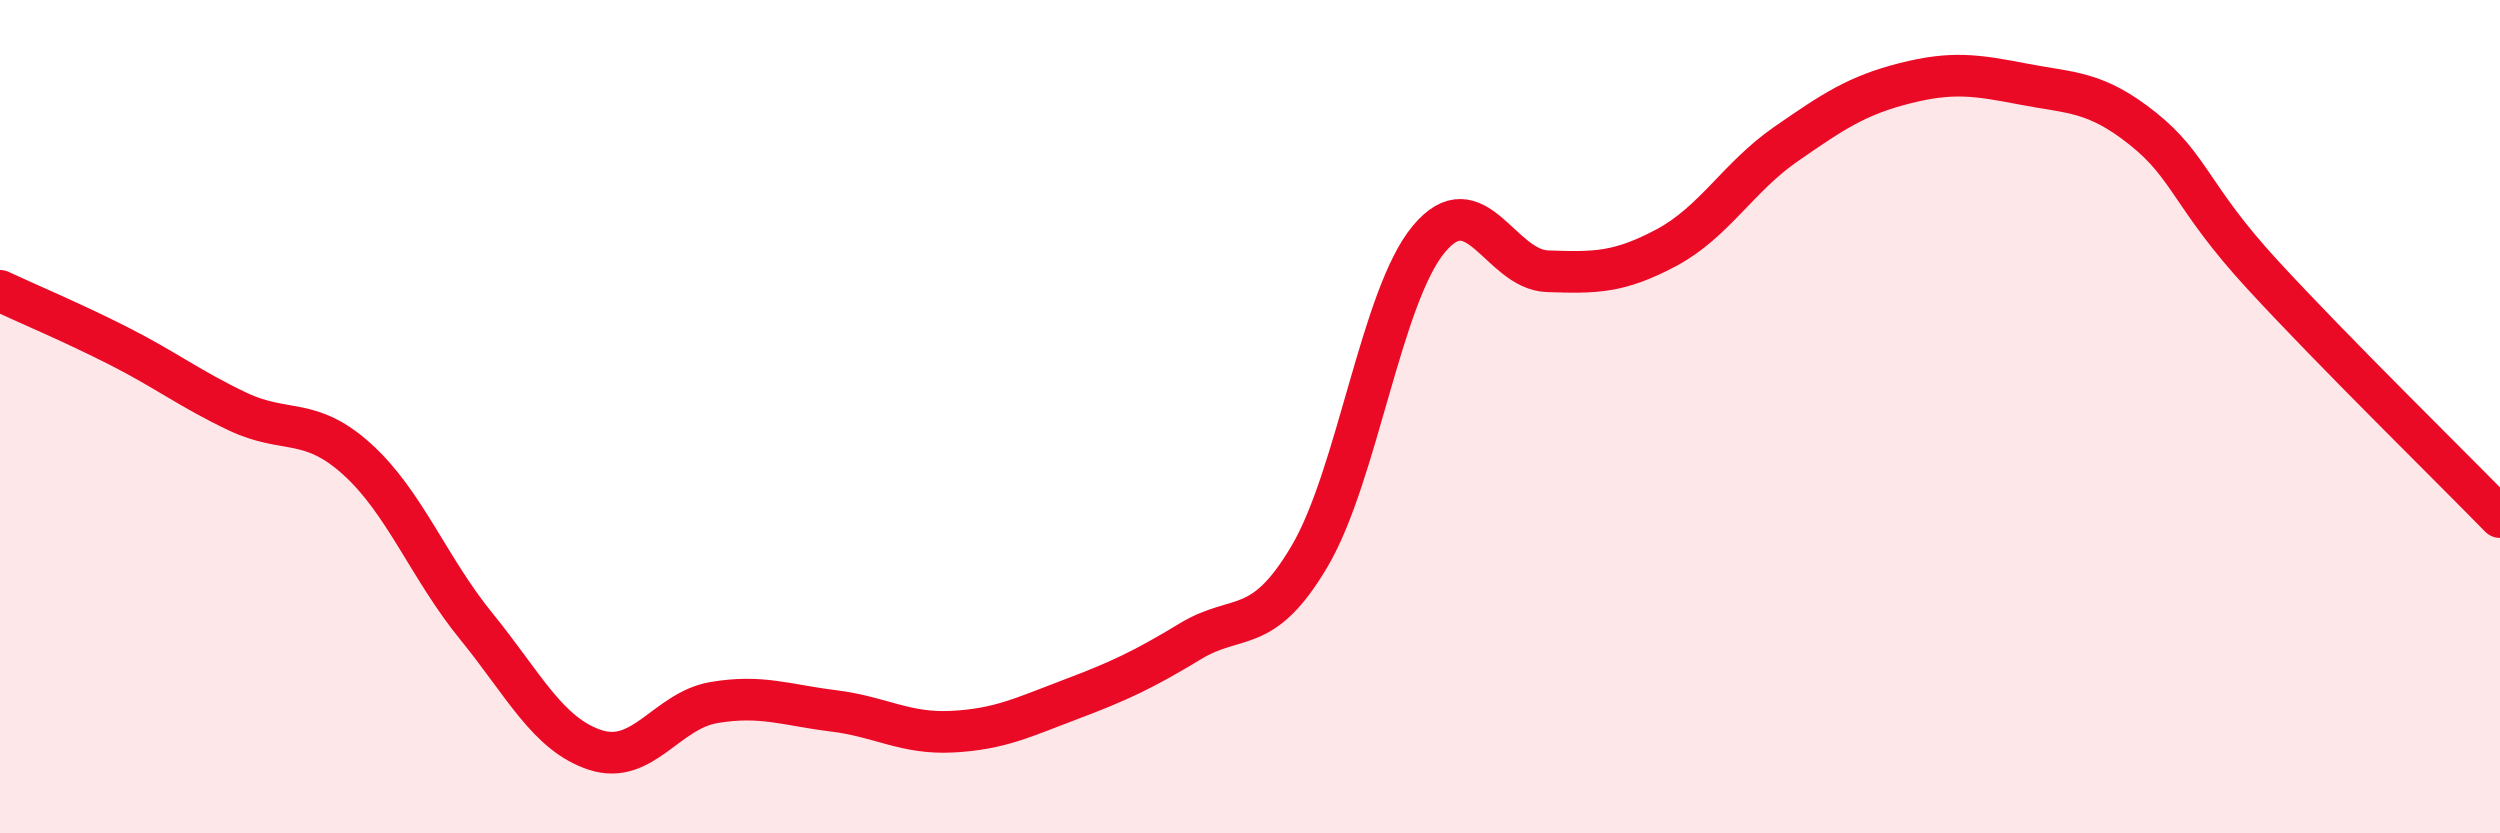
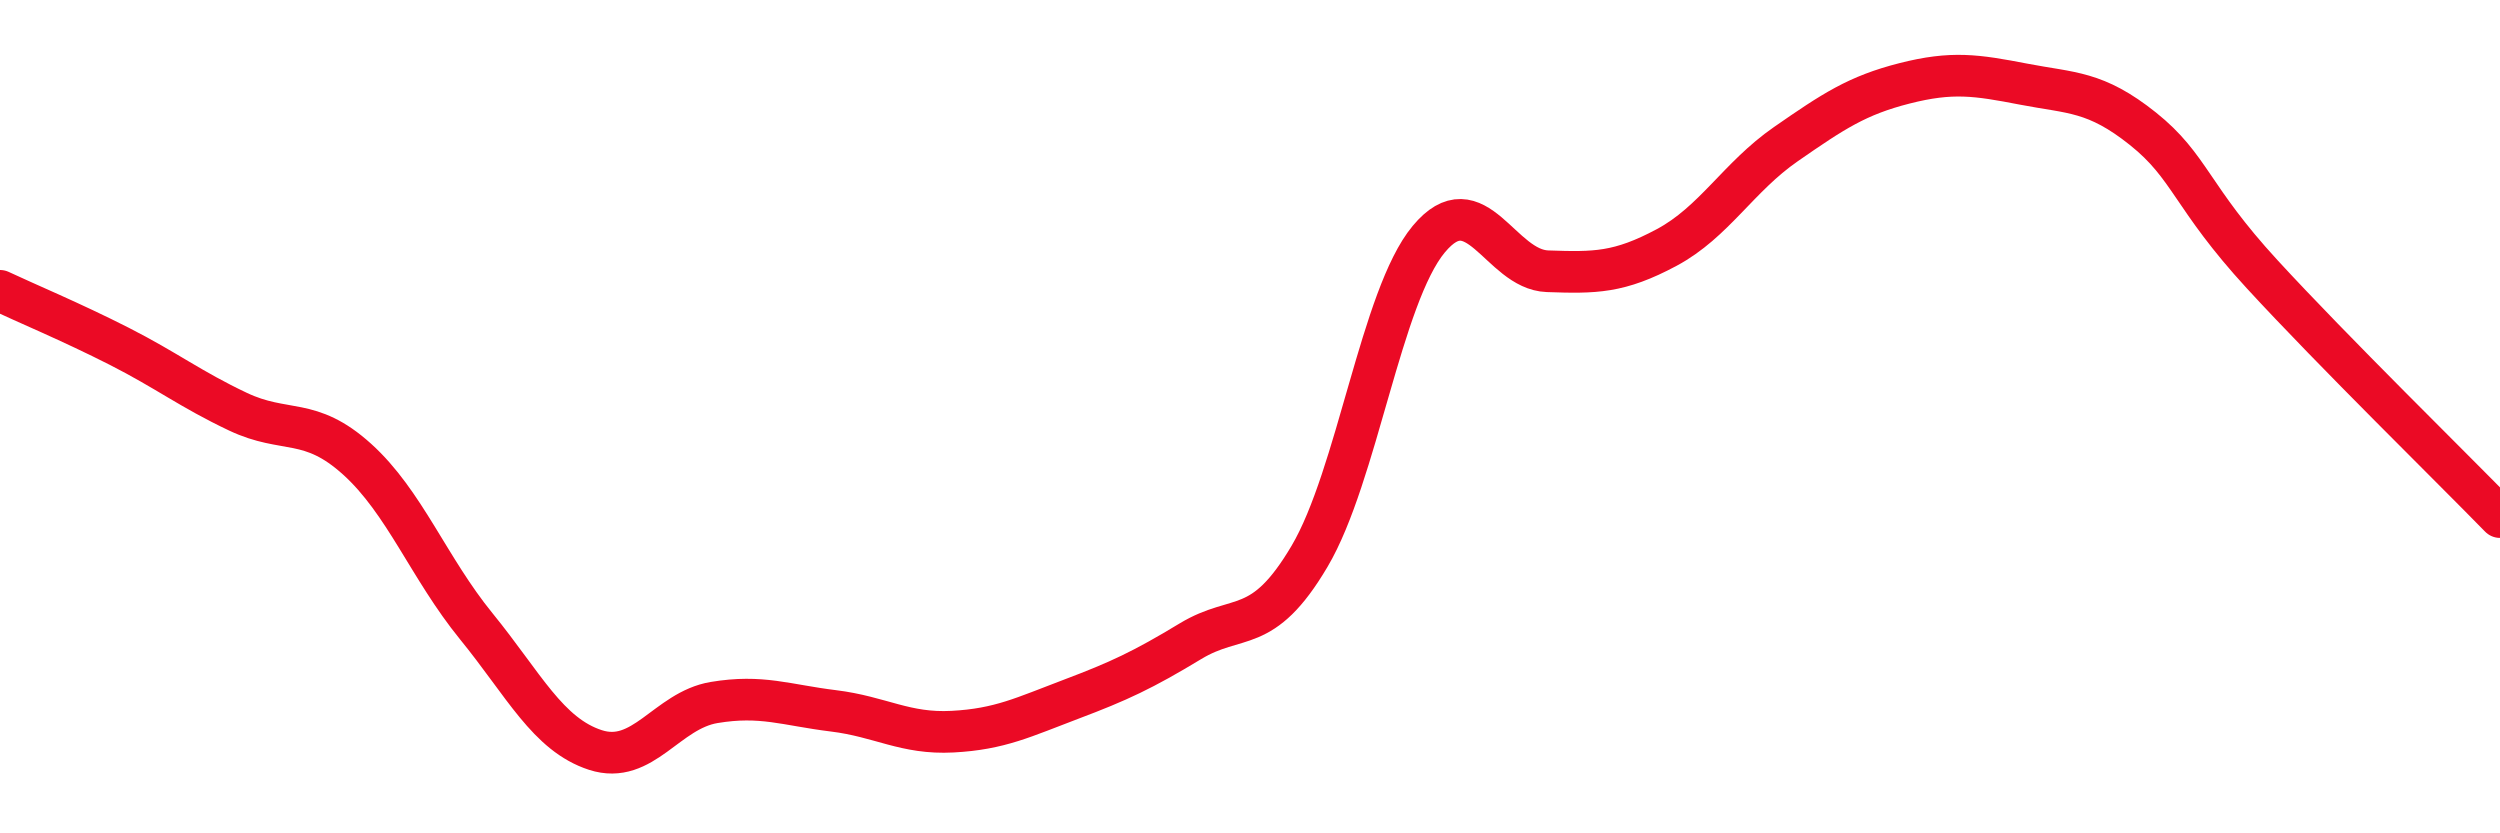
<svg xmlns="http://www.w3.org/2000/svg" width="60" height="20" viewBox="0 0 60 20">
-   <path d="M 0,6.98 C 0.57,7.25 1.72,7.73 2.86,8.31 C 4,8.89 4.57,9.34 5.71,9.88 C 6.85,10.42 7.43,9.99 8.57,11.02 C 9.71,12.05 10.29,13.63 11.43,15.03 C 12.57,16.43 13.15,17.63 14.29,18 C 15.43,18.37 16,17.05 17.14,16.86 C 18.28,16.67 18.86,16.92 20,17.06 C 21.14,17.2 21.72,17.62 22.86,17.56 C 24,17.5 24.57,17.21 25.71,16.78 C 26.85,16.35 27.43,16.08 28.57,15.39 C 29.71,14.7 30.29,15.28 31.43,13.35 C 32.57,11.42 33.15,7.11 34.29,5.74 C 35.43,4.37 36,6.47 37.14,6.51 C 38.28,6.55 38.86,6.55 40,5.94 C 41.14,5.33 41.72,4.25 42.86,3.46 C 44,2.67 44.57,2.29 45.71,2 C 46.85,1.71 47.43,1.8 48.57,2.02 C 49.71,2.24 50.29,2.18 51.43,3.09 C 52.57,4 52.58,4.72 54.29,6.58 C 56,8.44 58.86,11.24 60,12.41L60 20L0 20Z" fill="#EB0A25" opacity="0.1" stroke-linecap="round" stroke-linejoin="round" />
  <path d="M 0,6.98 C 0.57,7.25 1.72,7.73 2.86,8.31 C 4,8.89 4.57,9.34 5.71,9.88 C 6.85,10.42 7.43,9.99 8.57,11.02 C 9.71,12.05 10.29,13.63 11.43,15.03 C 12.57,16.43 13.15,17.63 14.29,18 C 15.43,18.37 16,17.05 17.14,16.86 C 18.28,16.67 18.86,16.92 20,17.06 C 21.14,17.2 21.72,17.62 22.86,17.56 C 24,17.5 24.57,17.21 25.71,16.78 C 26.85,16.35 27.43,16.08 28.57,15.39 C 29.71,14.7 30.29,15.28 31.43,13.35 C 32.57,11.42 33.15,7.11 34.29,5.74 C 35.43,4.37 36,6.47 37.14,6.51 C 38.28,6.55 38.86,6.55 40,5.94 C 41.14,5.33 41.72,4.25 42.86,3.46 C 44,2.67 44.57,2.29 45.71,2 C 46.85,1.71 47.43,1.8 48.57,2.02 C 49.71,2.24 50.29,2.18 51.43,3.09 C 52.57,4 52.58,4.72 54.29,6.58 C 56,8.44 58.86,11.24 60,12.41" stroke="#EB0A25" stroke-width="1" fill="none" stroke-linecap="round" stroke-linejoin="round" />
</svg>